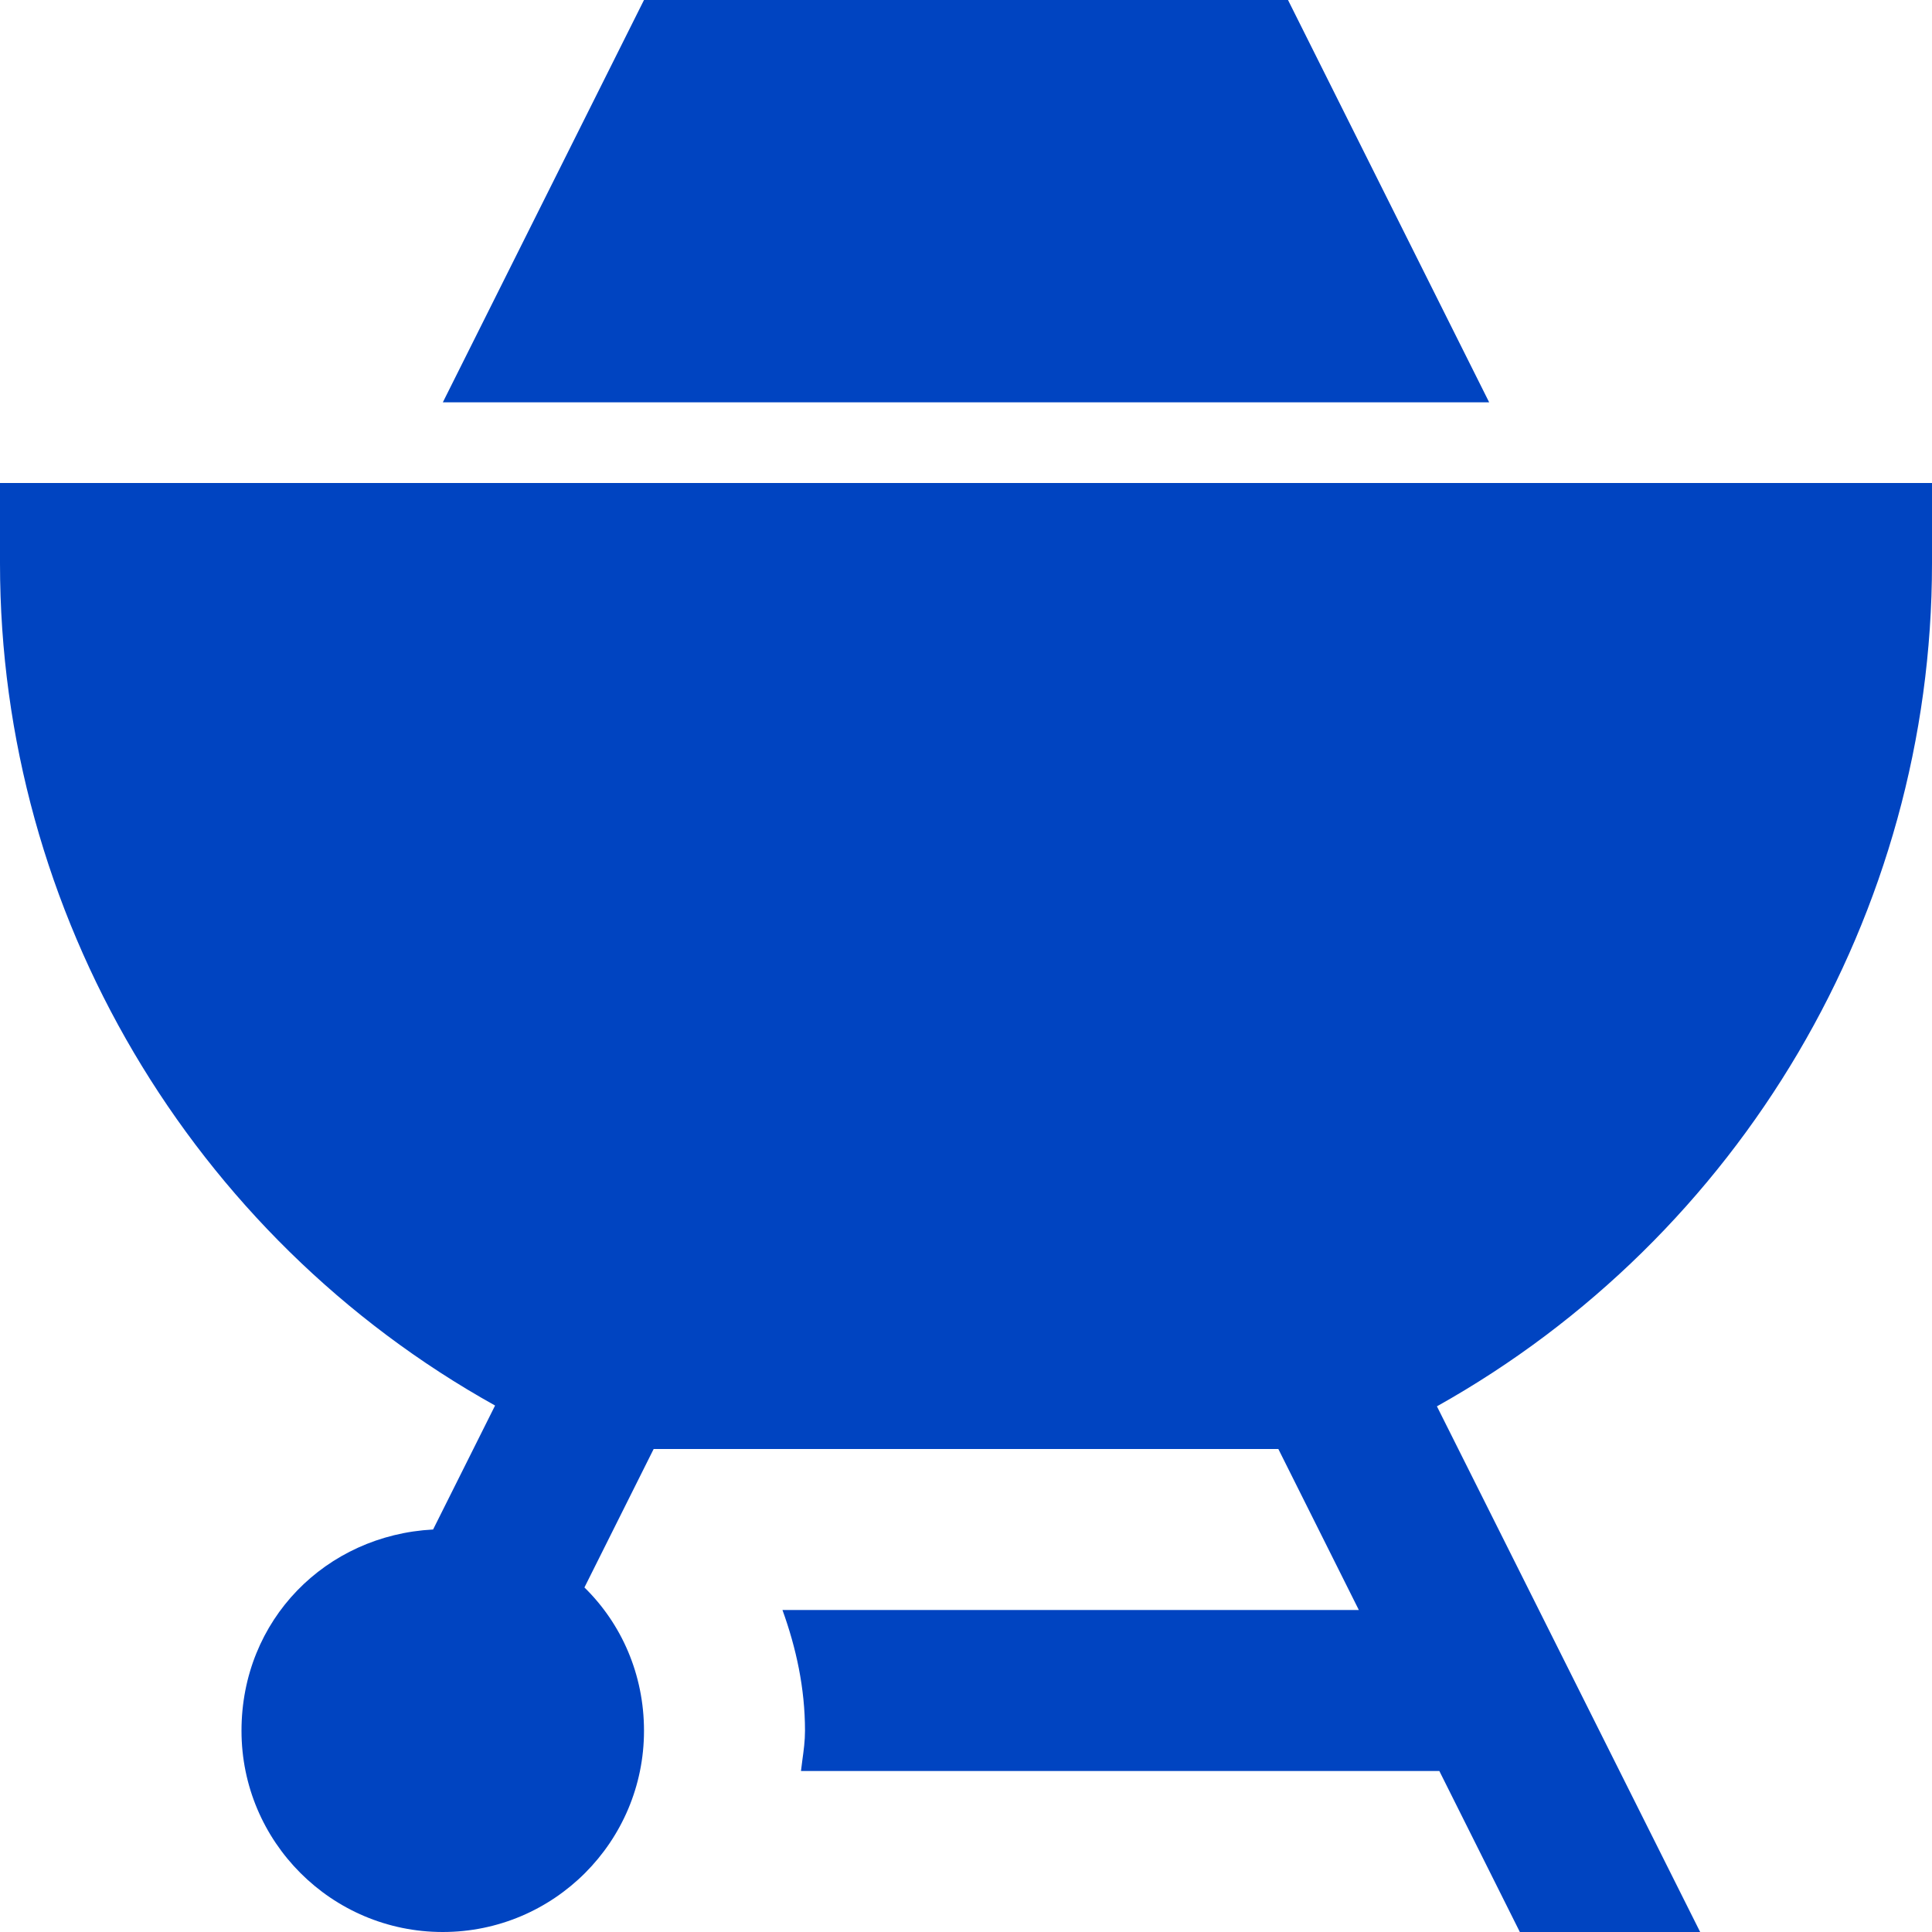
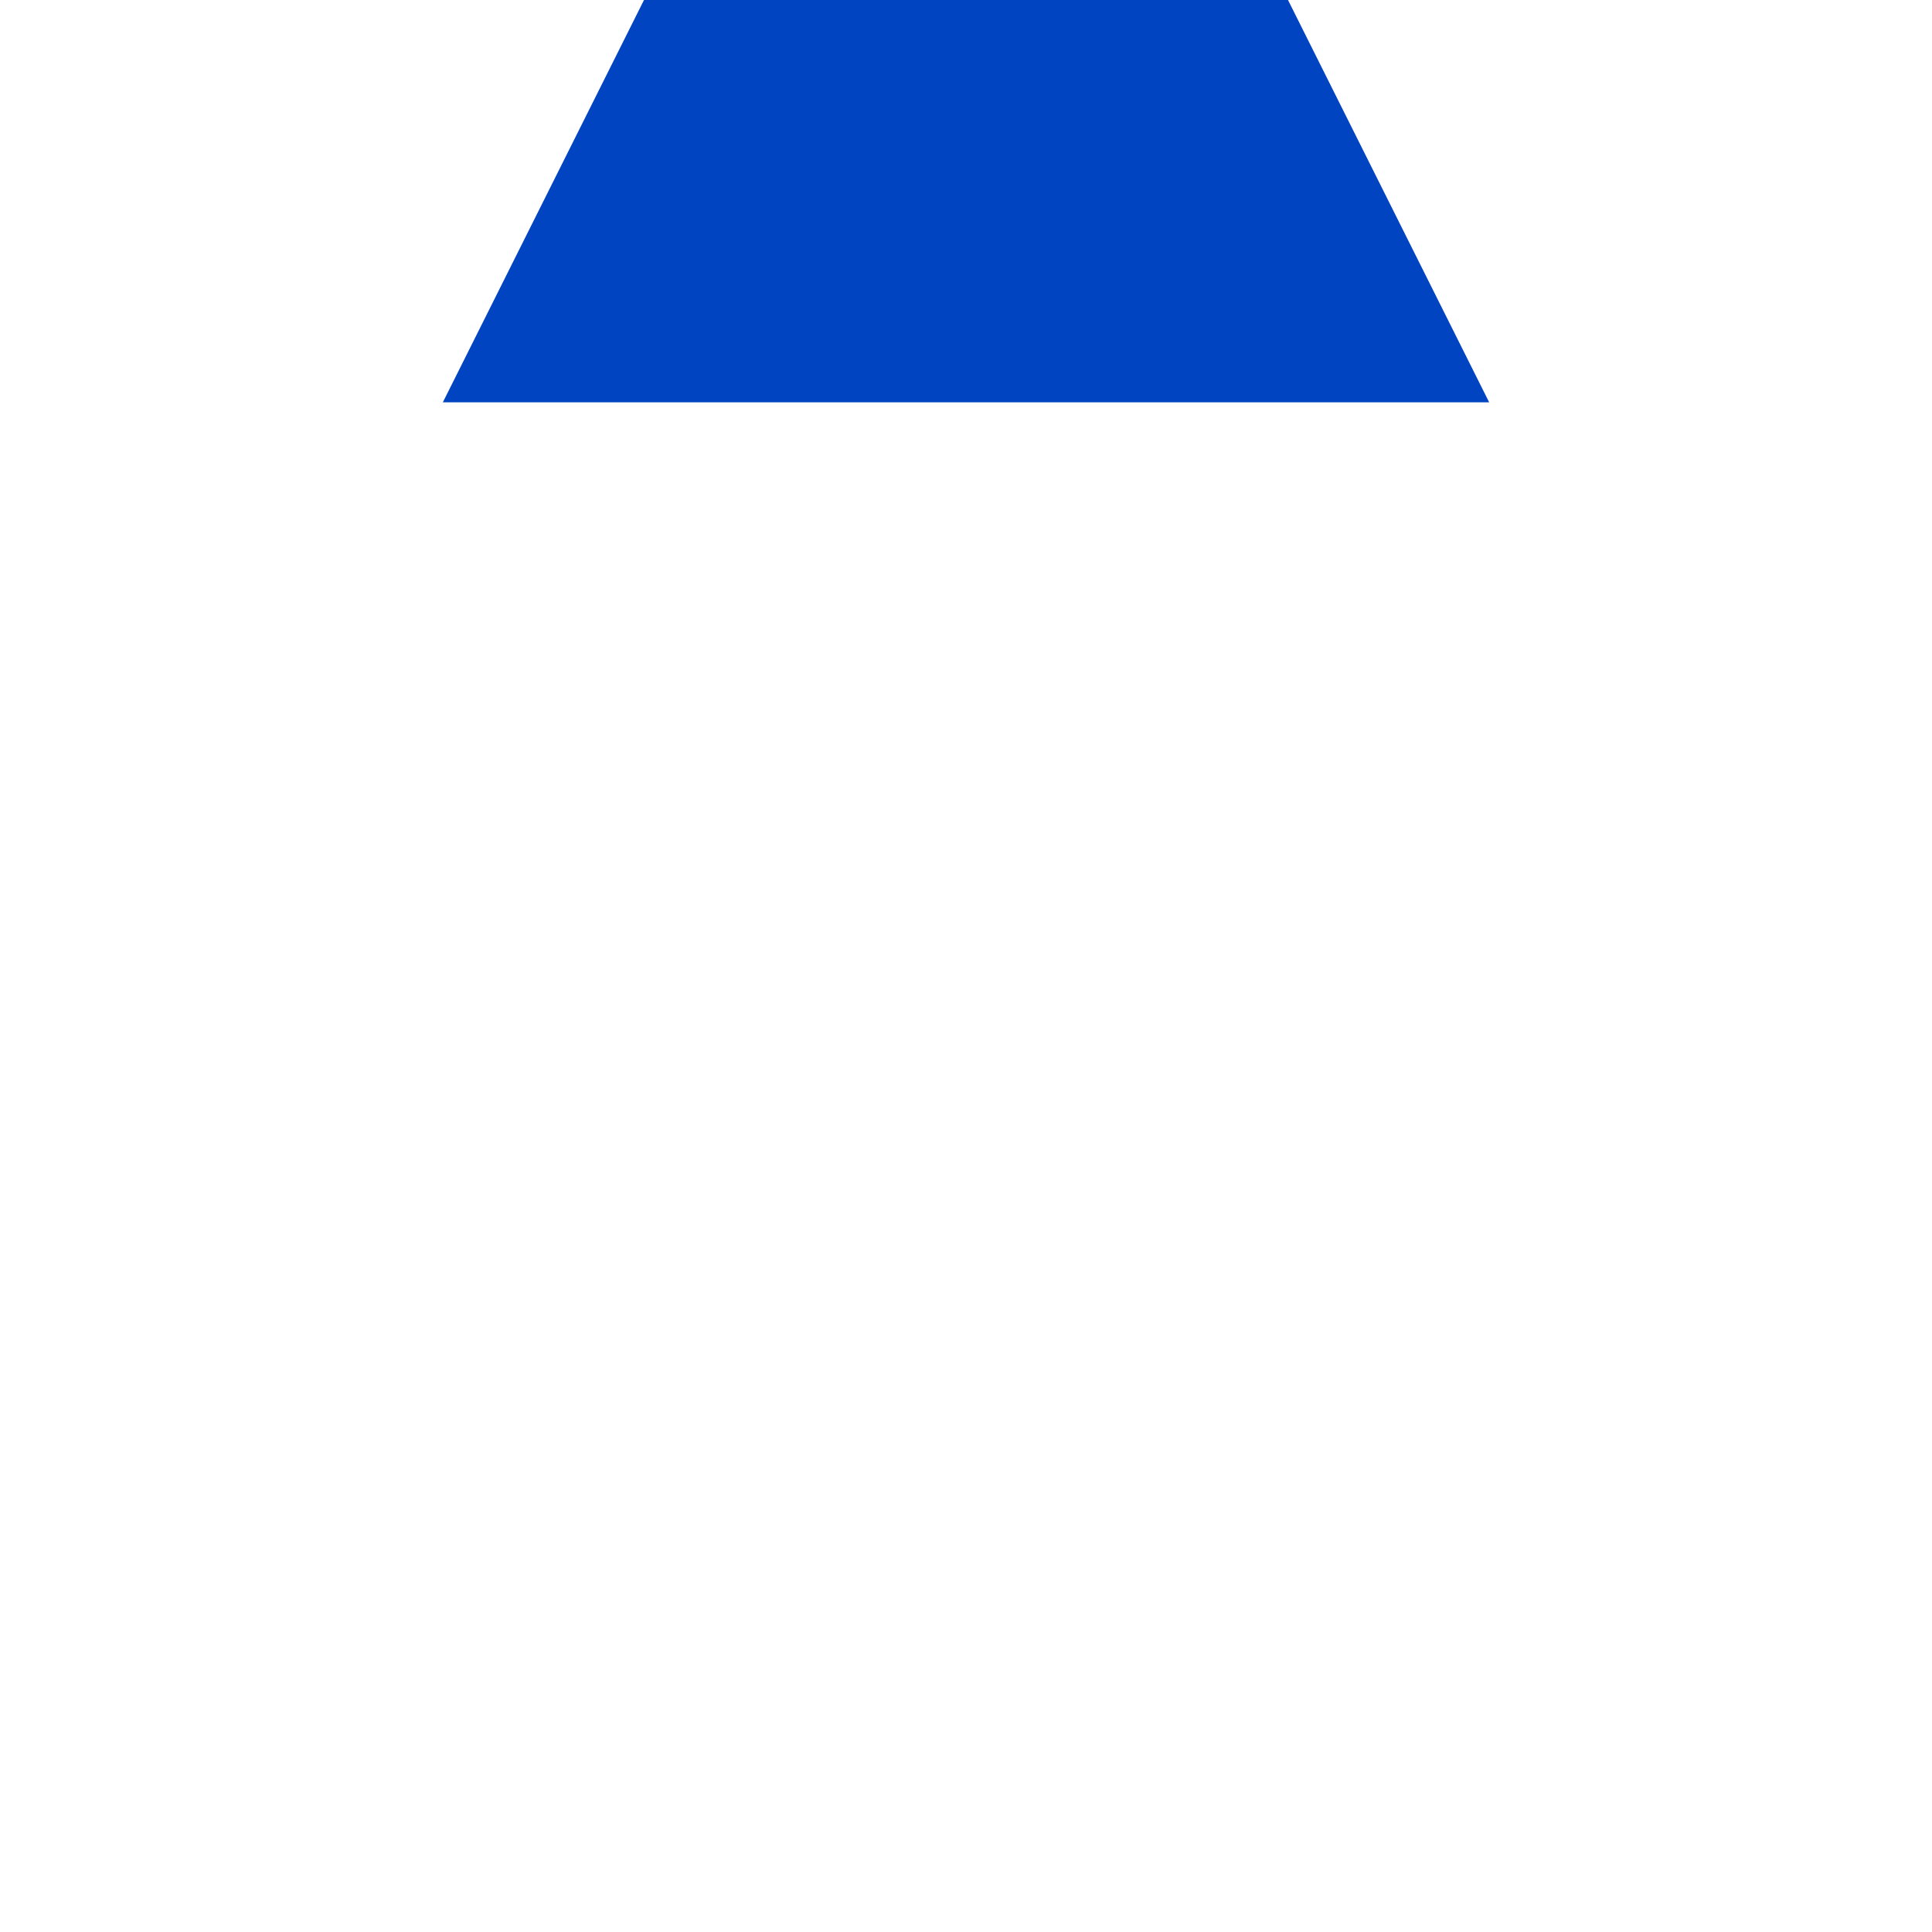
<svg xmlns="http://www.w3.org/2000/svg" width="24" height="24" viewBox="0 0 24 24" fill="none">
  <path d="M8 0L5.501 4.998H18.499L16 0H8Z" fill="#0044C1" />
-   <path d="M0 6V7C0 11.35 2.38 15.36 6.15 17.46L5.38 19C4.05 19.07 3 20.12 3 21.5C3 22.88 4.12 24 5.5 24C6.88 24 8 22.88 8 21.5C8 20.8 7.72 20.17 7.26 19.72L8.12 18H15.88L16.88 20H9.72C9.89 20.47 10 20.97 10 21.5C10 21.625 9.984 21.744 9.967 21.866C9.961 21.91 9.955 21.955 9.95 22H17.88L18.88 24H21.12L17.85 17.47C21.62 15.36 24 11.35 24 7V6H0Z" fill="#0044C1" />
</svg>